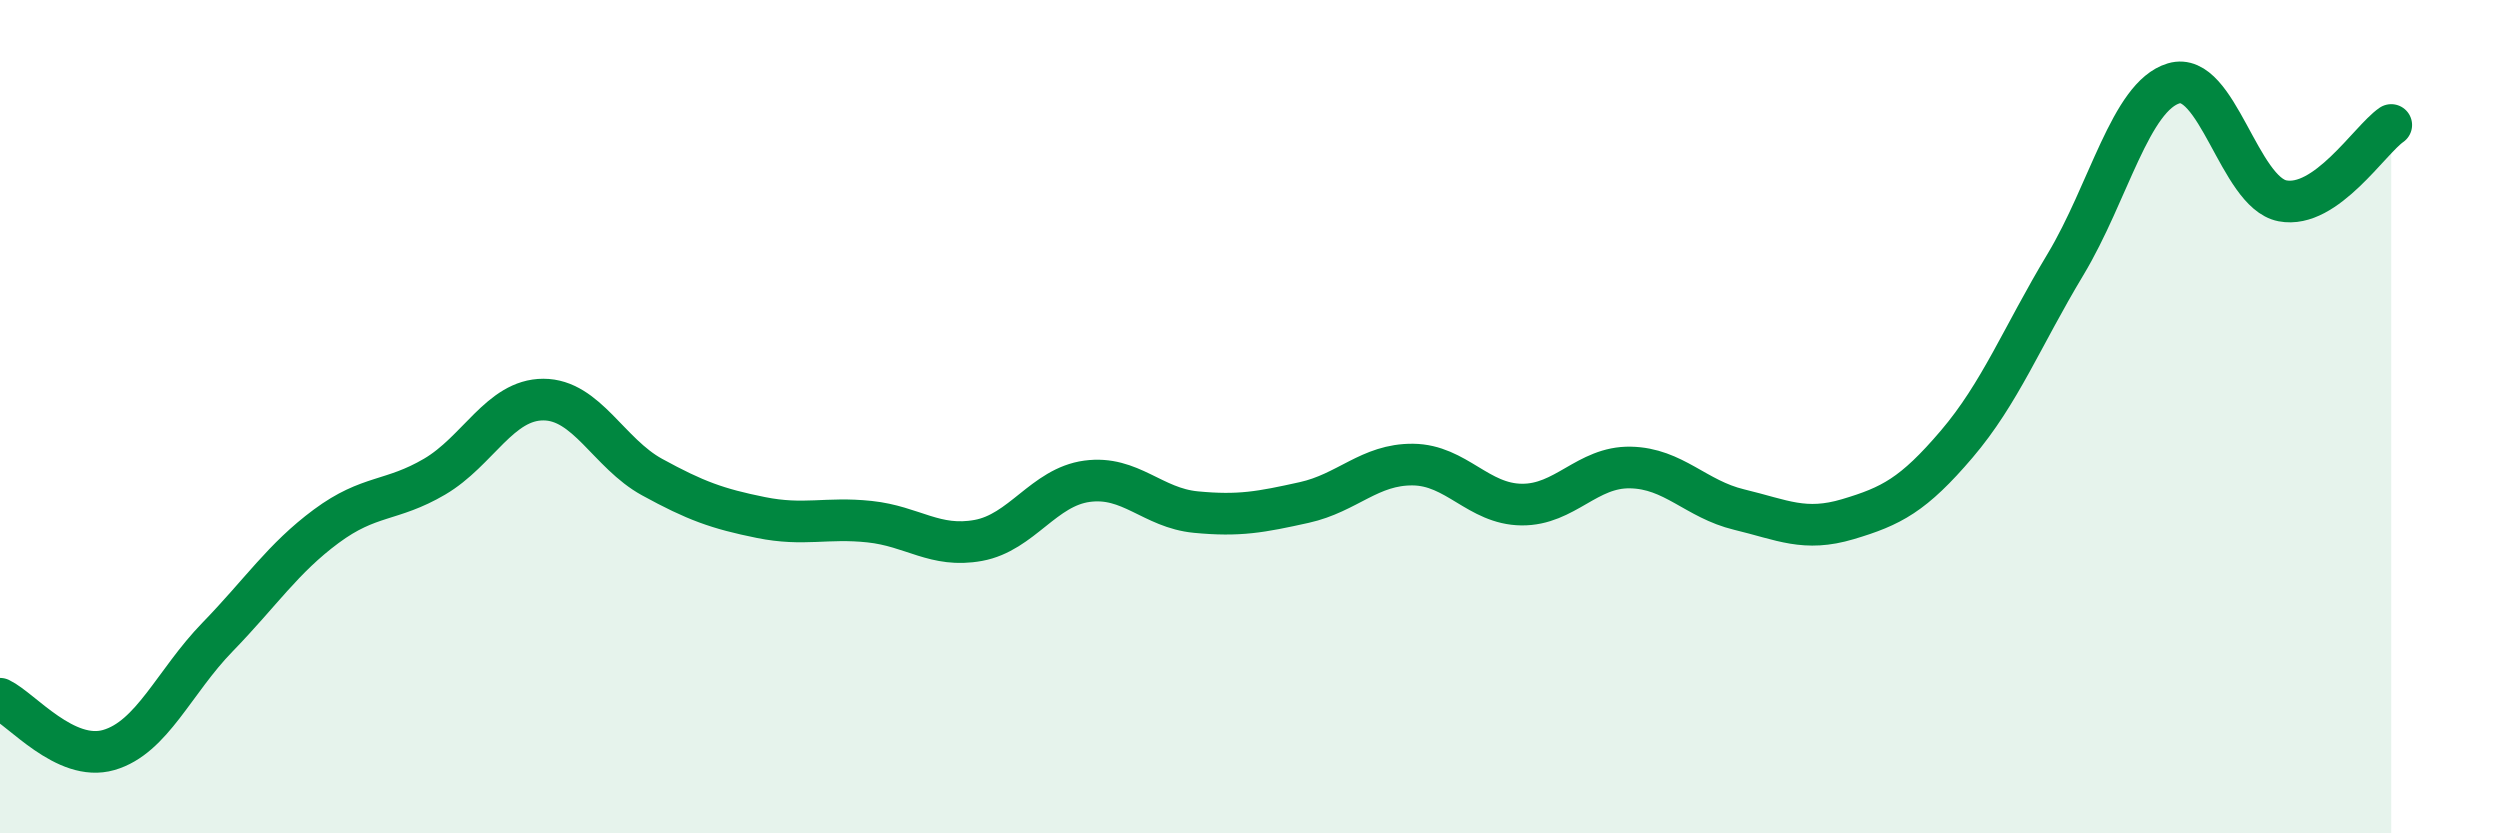
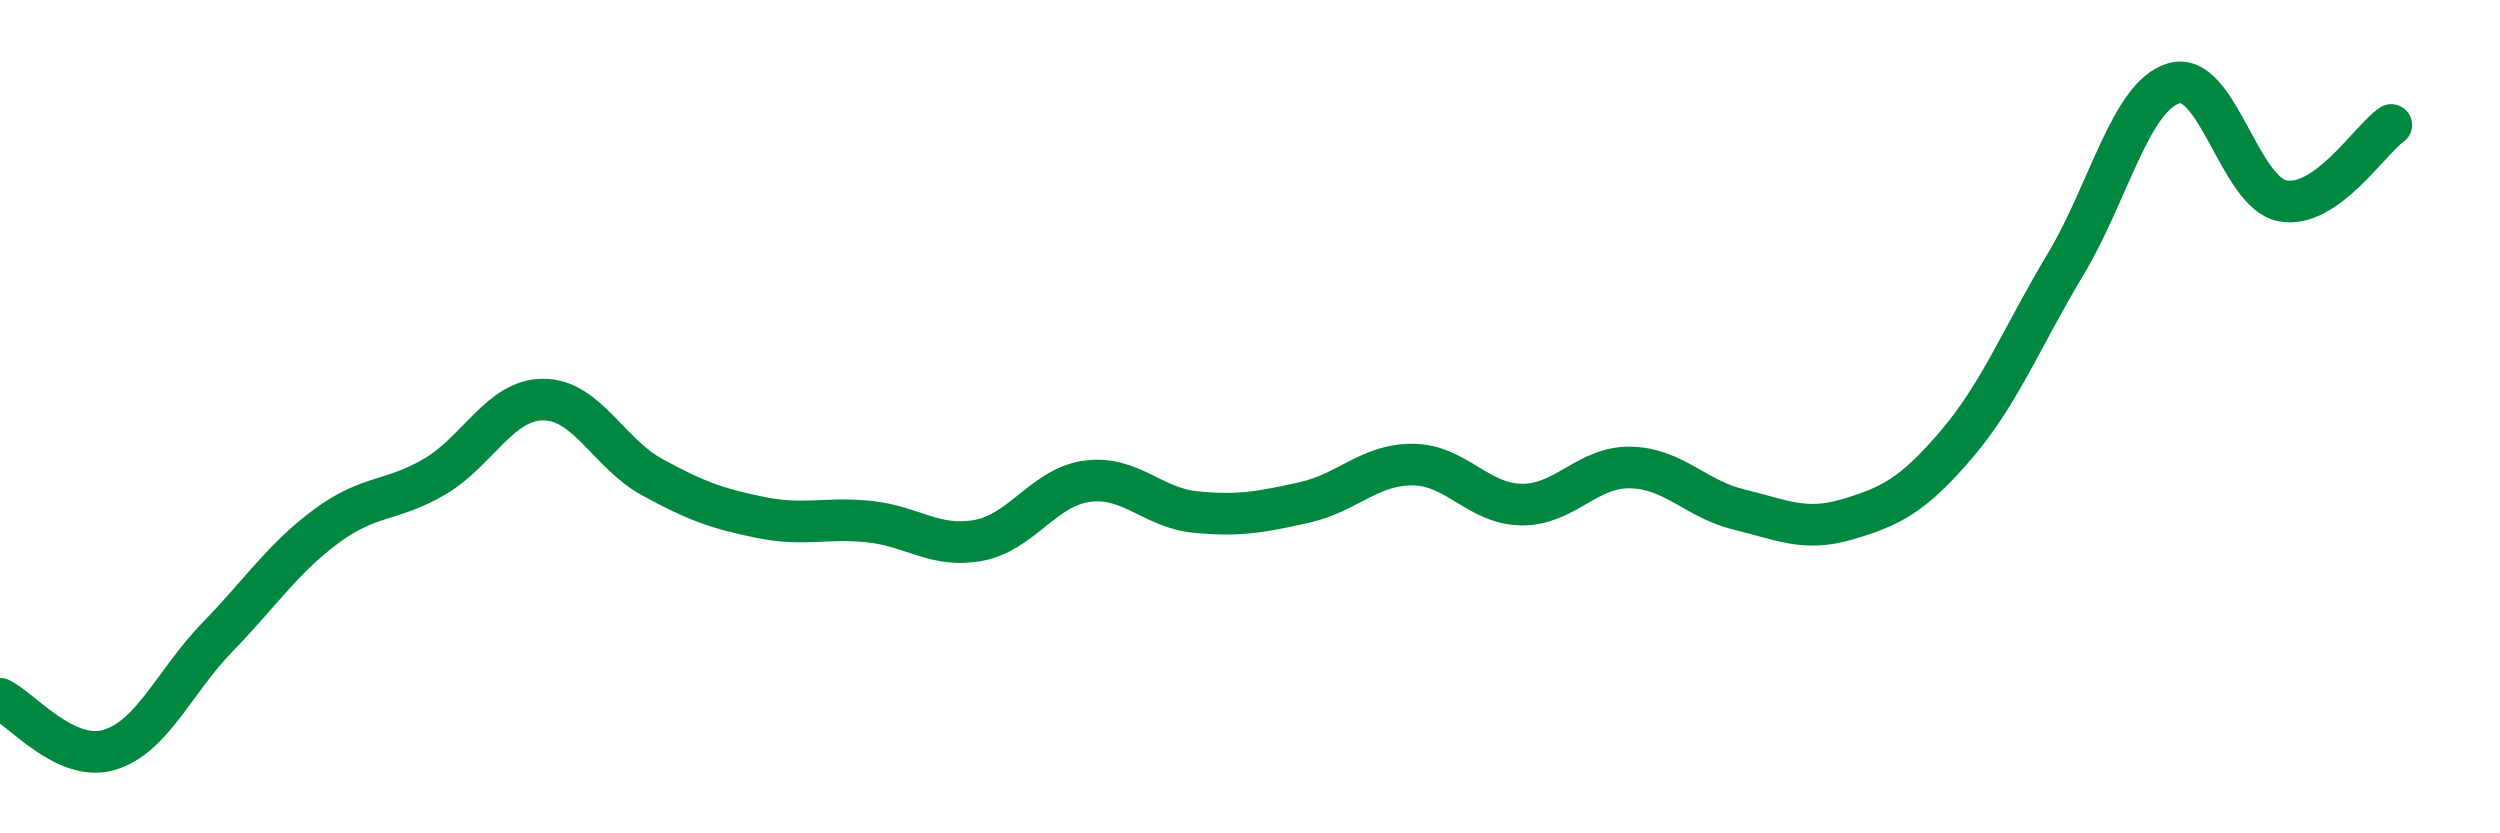
<svg xmlns="http://www.w3.org/2000/svg" width="60" height="20" viewBox="0 0 60 20">
-   <path d="M 0,16.77 C 0.52,17.02 1.57,18.3 2.61,18 C 3.65,17.7 4.18,16.36 5.22,15.29 C 6.26,14.22 6.79,13.4 7.83,12.63 C 8.87,11.86 9.39,12.05 10.43,11.44 C 11.47,10.83 12,9.59 13.04,9.59 C 14.08,9.59 14.61,10.88 15.65,11.45 C 16.69,12.02 17.22,12.21 18.26,12.42 C 19.3,12.63 19.83,12.41 20.87,12.52 C 21.91,12.63 22.44,13.16 23.48,12.97 C 24.52,12.78 25.05,11.69 26.09,11.55 C 27.13,11.41 27.66,12.19 28.7,12.29 C 29.74,12.39 30.26,12.29 31.3,12.06 C 32.34,11.83 32.87,11.14 33.91,11.15 C 34.95,11.16 35.48,12.1 36.52,12.11 C 37.56,12.12 38.09,11.2 39.13,11.22 C 40.17,11.24 40.7,11.98 41.74,12.23 C 42.78,12.48 43.31,12.77 44.35,12.46 C 45.39,12.15 45.92,11.88 46.96,10.66 C 48,9.44 48.53,8.08 49.57,6.35 C 50.61,4.62 51.13,2.31 52.17,2 C 53.21,1.69 53.74,4.62 54.78,4.82 C 55.82,5.02 56.87,3.36 57.39,3L57.39 20L0 20Z" fill="#008740" opacity="0.1" stroke-linecap="round" stroke-linejoin="round" />
  <path d="M 0,16.77 C 0.52,17.02 1.57,18.3 2.61,18 C 3.65,17.7 4.18,16.36 5.22,15.29 C 6.26,14.22 6.79,13.4 7.83,12.63 C 8.87,11.86 9.39,12.05 10.43,11.44 C 11.47,10.83 12,9.59 13.04,9.59 C 14.08,9.59 14.61,10.88 15.65,11.45 C 16.69,12.02 17.22,12.21 18.26,12.42 C 19.3,12.63 19.83,12.41 20.87,12.52 C 21.91,12.63 22.44,13.16 23.48,12.97 C 24.52,12.78 25.05,11.69 26.09,11.55 C 27.13,11.41 27.66,12.19 28.7,12.29 C 29.74,12.39 30.26,12.29 31.3,12.06 C 32.34,11.83 32.87,11.14 33.91,11.15 C 34.95,11.16 35.48,12.1 36.52,12.11 C 37.56,12.12 38.09,11.2 39.13,11.22 C 40.17,11.24 40.7,11.98 41.74,12.23 C 42.78,12.48 43.31,12.77 44.35,12.46 C 45.39,12.15 45.92,11.88 46.96,10.66 C 48,9.44 48.53,8.08 49.57,6.35 C 50.61,4.62 51.13,2.31 52.17,2 C 53.21,1.69 53.74,4.62 54.78,4.82 C 55.82,5.02 56.87,3.36 57.39,3" stroke="#008740" stroke-width="1" fill="none" stroke-linecap="round" stroke-linejoin="round" />
</svg>